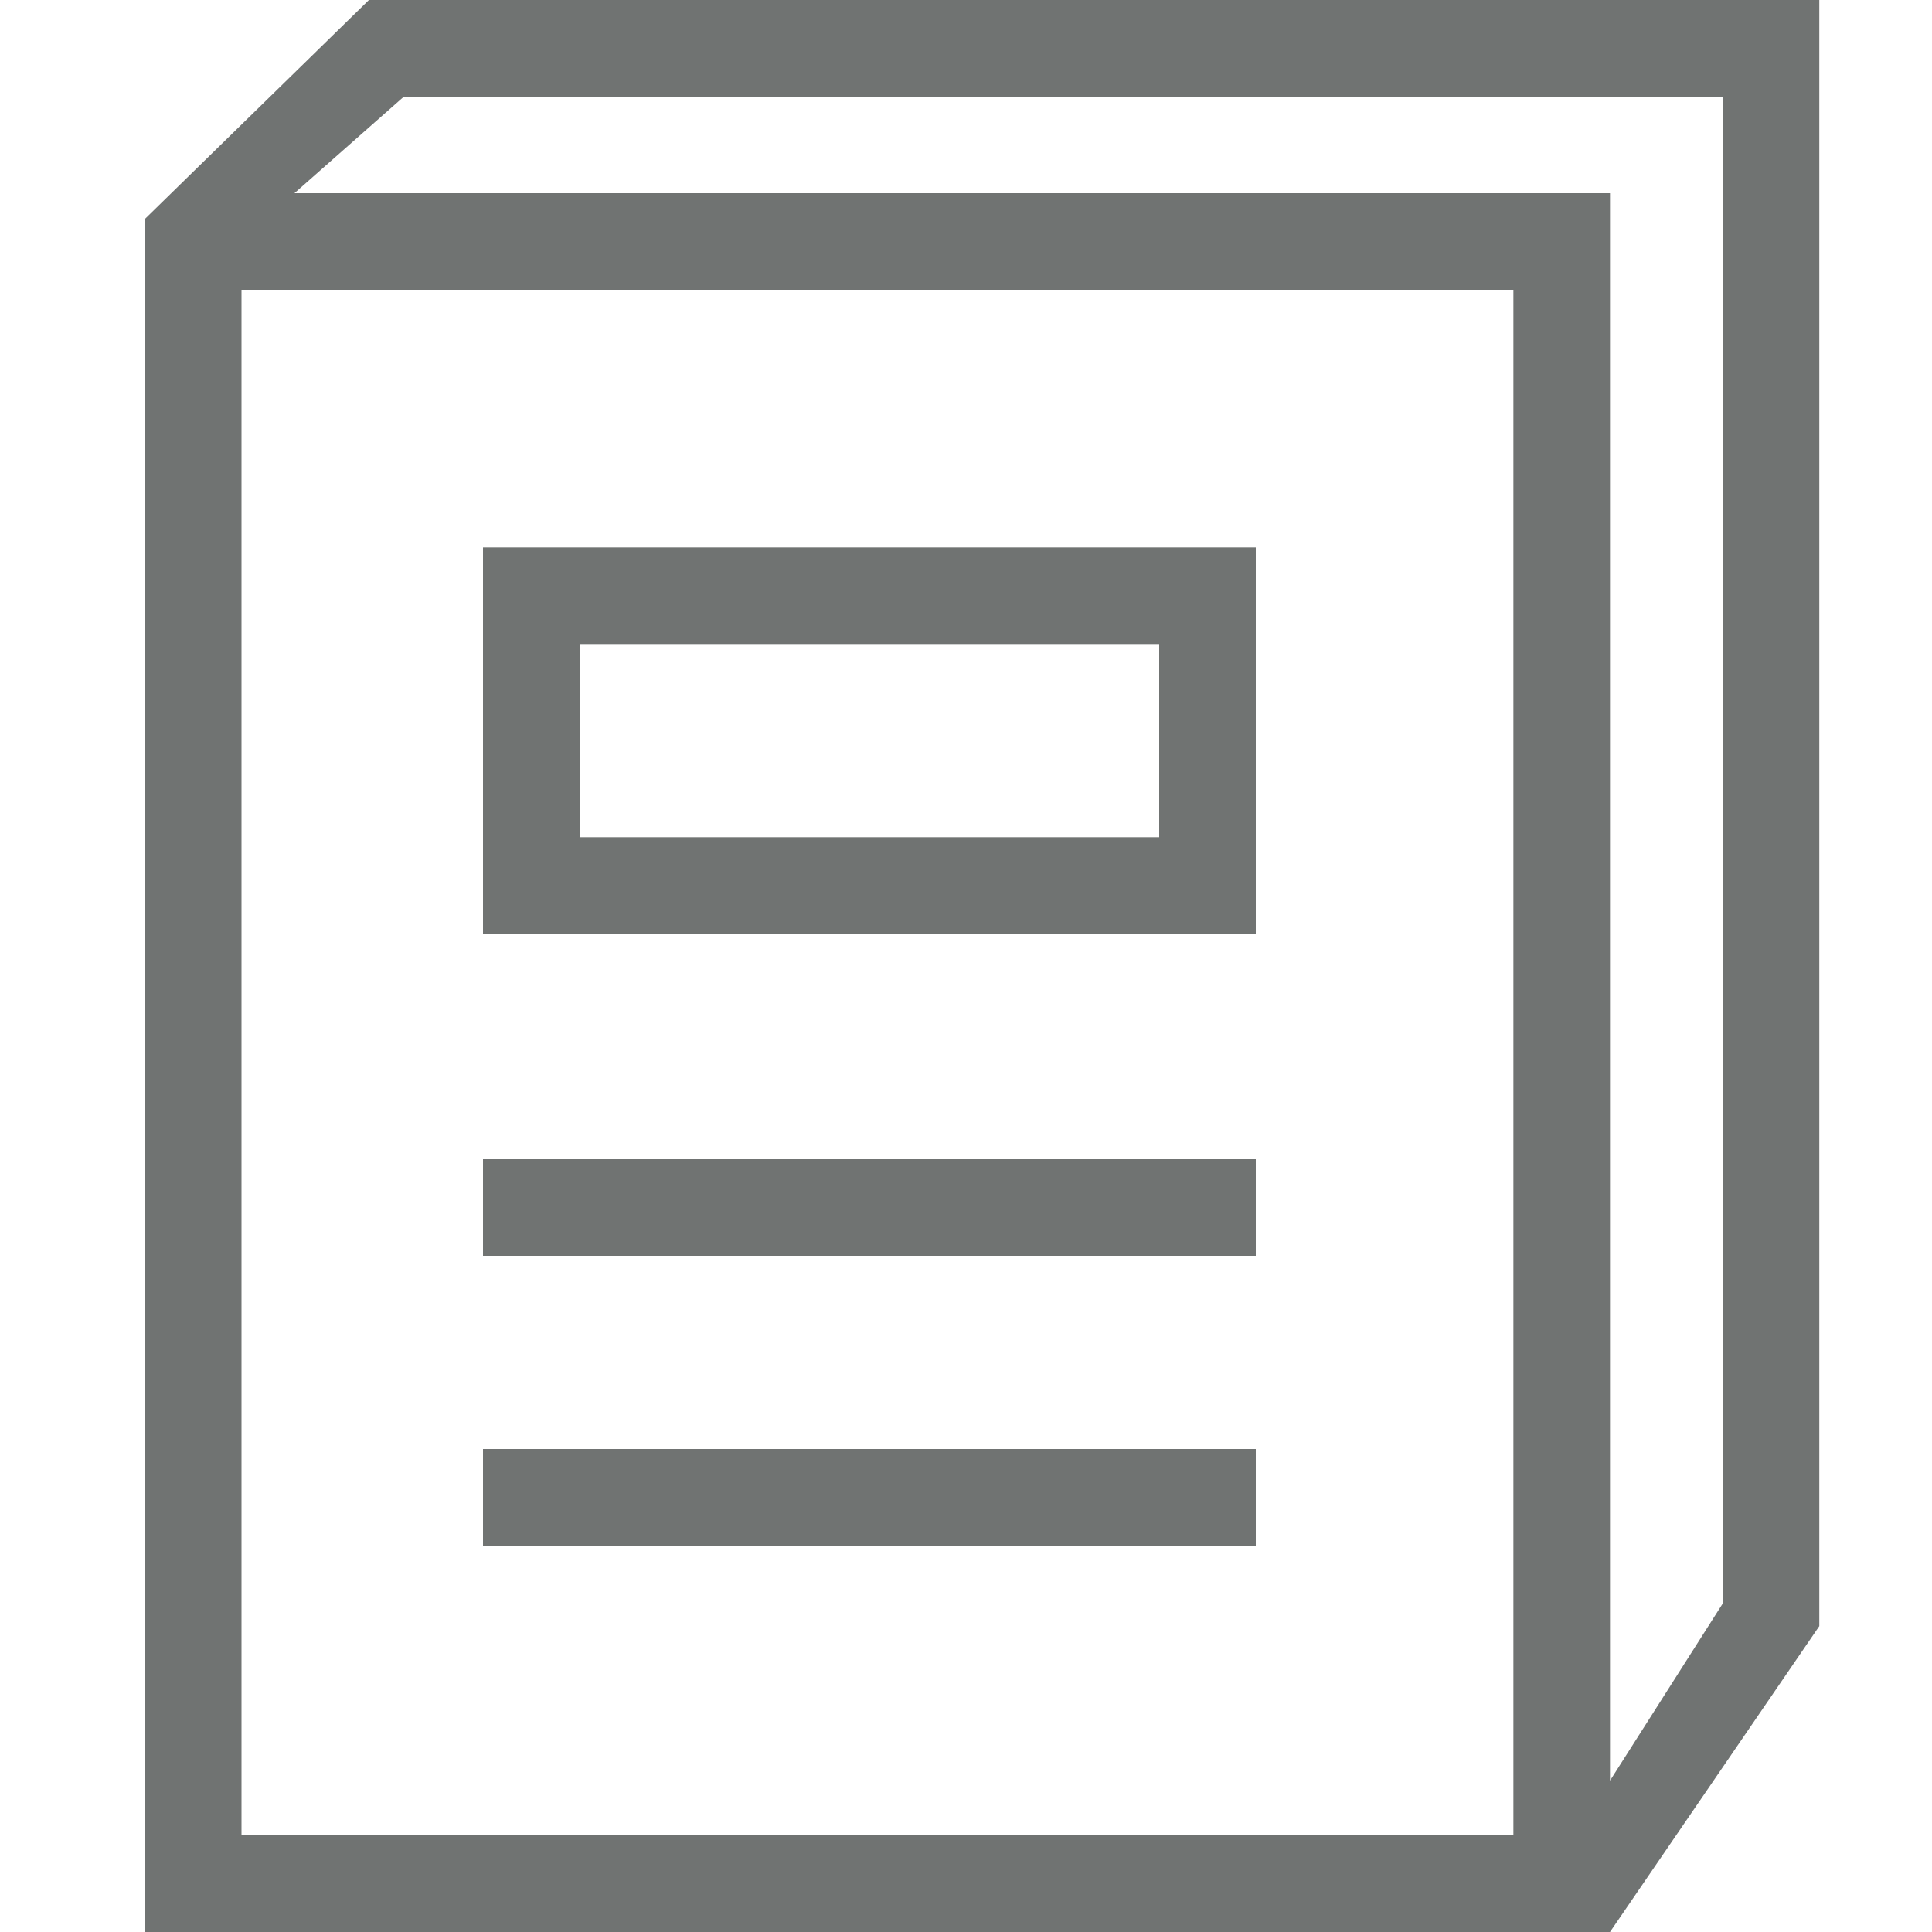
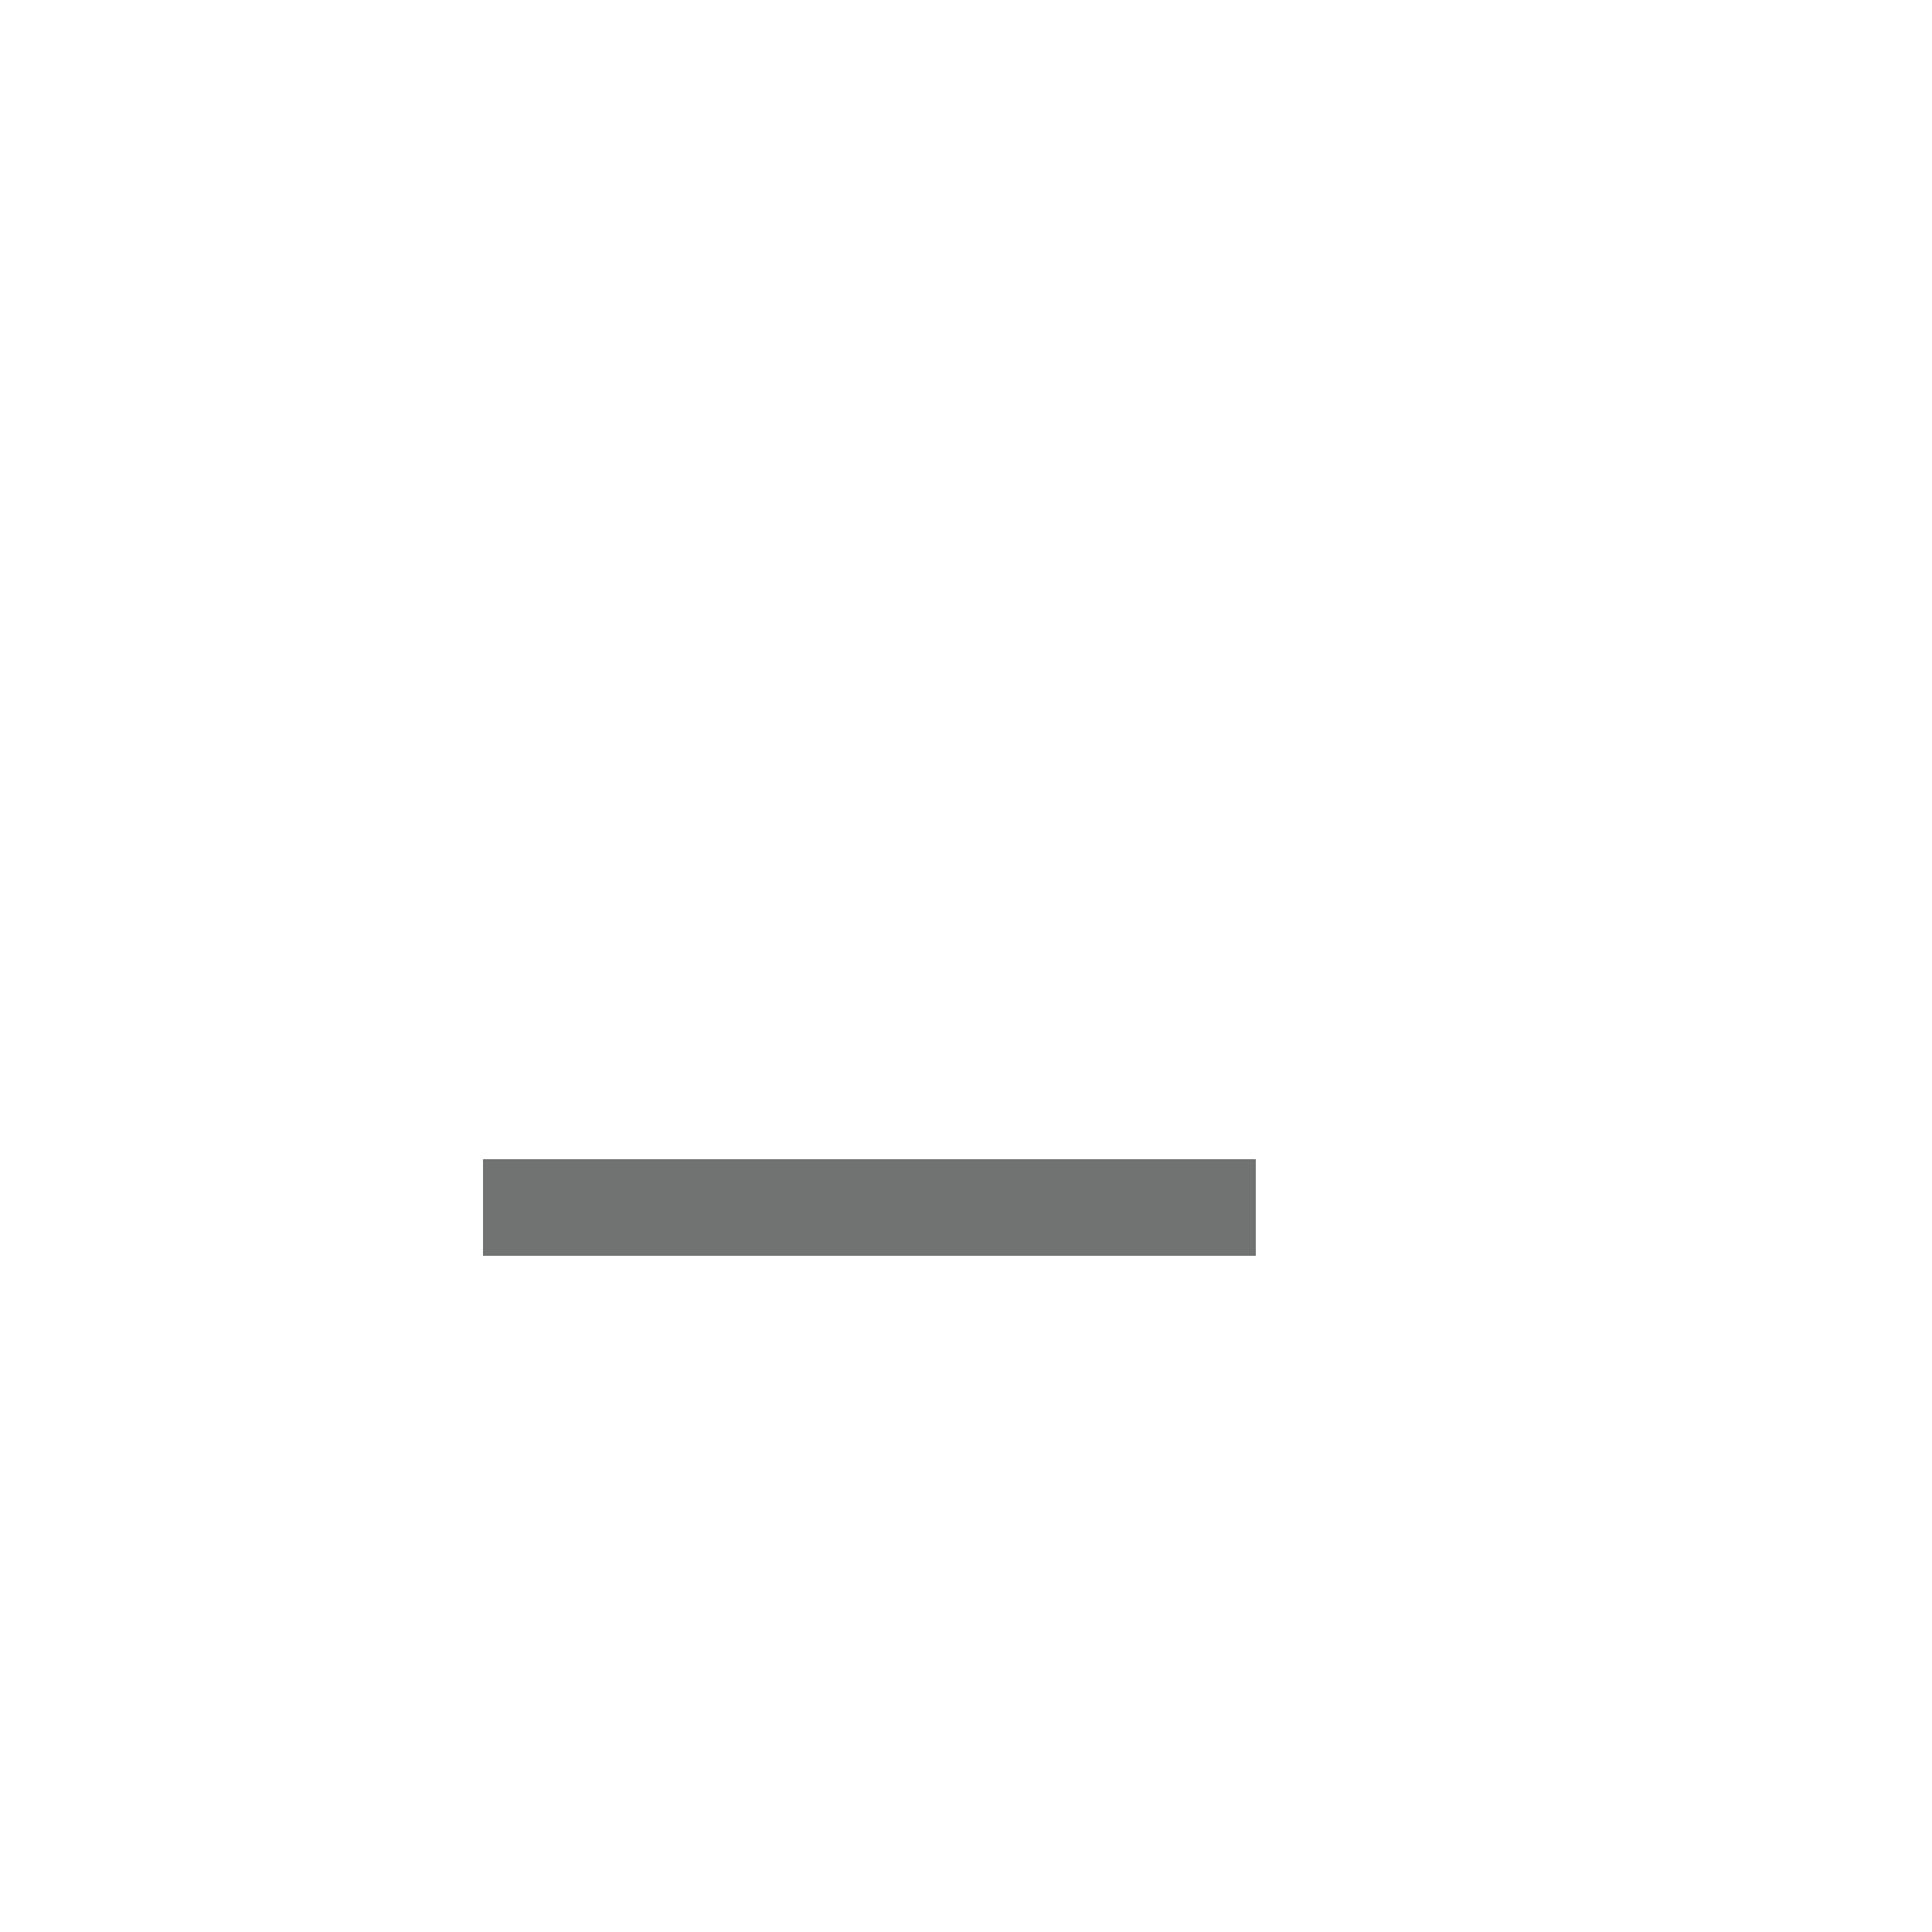
<svg xmlns="http://www.w3.org/2000/svg" width="60" height="60" viewBox="0 0 60 60">
  <g id="icon" transform="translate(890 848)">
-     <rect id="area-4" width="60" height="60" transform="translate(-890 -848)" fill="rgba(0,0,0,0)" />
-     <path id="パス_862" data-name="パス 862" d="M404,565H358.5V511.8l6.957-6.8H410.5v50.5Zm-42.5-3H401V514H361.5Zm1.643-51H404v49.3l3.5-5.5V508H366.543Z" transform="translate(-1244 -1353)" fill="#707372" />
-     <path id="パス_813" data-name="パス 813" d="M361,564.736" transform="translate(-1244 -1353)" fill="none" stroke="#707372" stroke-miterlimit="10" stroke-width="2" />
    <rect id="長方形_1338" data-name="長方形 1338" width="24" height="3" transform="translate(-875 -812)" fill="#707372" />
-     <rect id="長方形_1339" data-name="長方形 1339" width="24" height="3" transform="translate(-875 -803)" fill="#707372" />
-     <path id="パス_863" data-name="パス 863" d="M390,525v6H372v-6h18m3-3H369v12h24V522Z" transform="translate(-1244 -1353)" fill="#707372" />
  </g>
</svg>